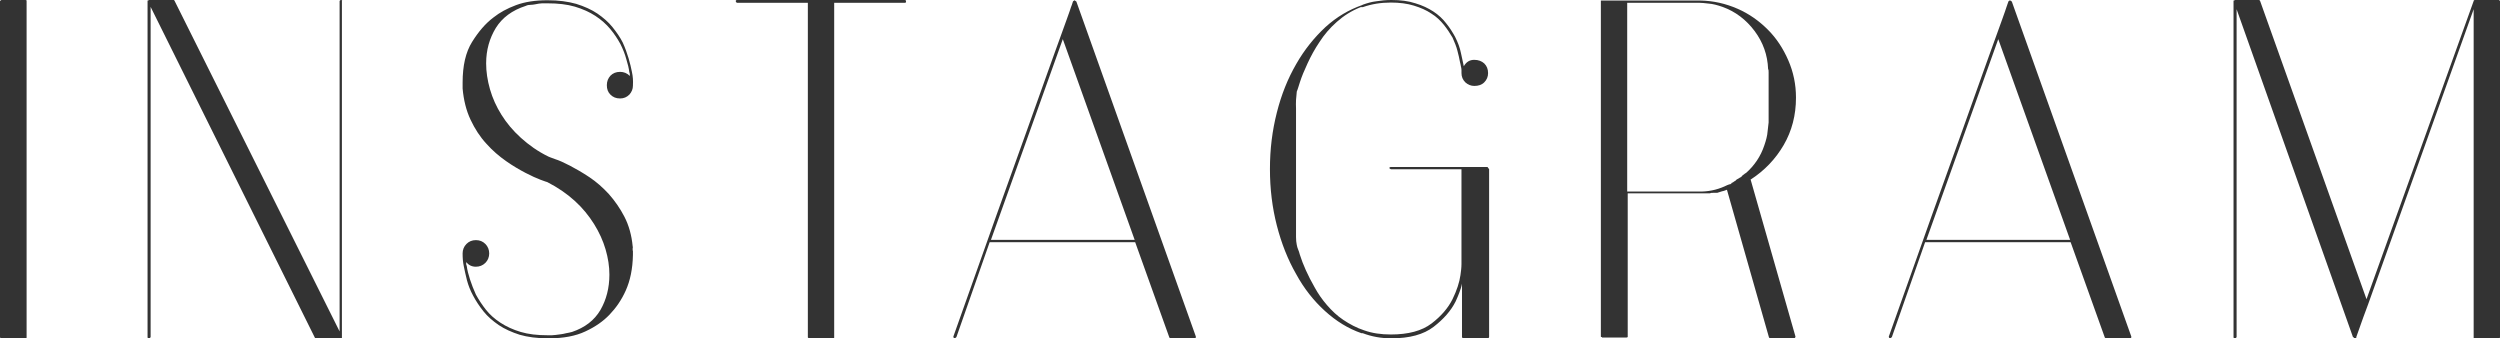
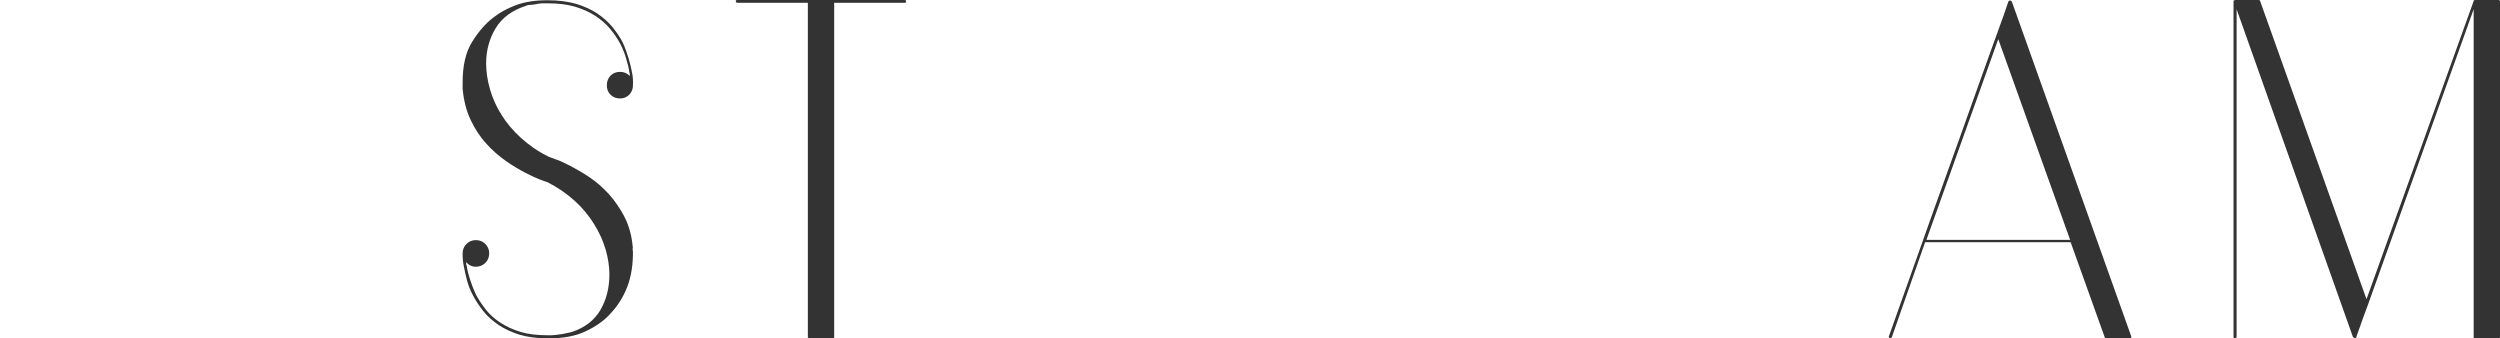
<svg xmlns="http://www.w3.org/2000/svg" id="_レイヤー_2" viewBox="0 0 97.76 13.23">
  <defs>
    <style>.cls-1{fill:#333;}</style>
  </defs>
  <g id="_お問い合わせ">
-     <path class="cls-1" d="M1.04.02v13.19s-.03.02-.05.02H.05s-.02,0-.02-.02c-.02,0-.04,0-.04-.02V.04s.02-.02.04-.02l.02-.02h.94s.04,0,.05.02Z" />
-     <path class="cls-1" d="M13.37.04v13.18h-.02v.02h-.99v-.02h-.04L5.89.27v12.91s-.02.05-.07.05c-.04,0-.05-.02-.05-.05V.02h.04v-.02h.99l.02.02,6.46,12.94V.04s.02-.04.05-.04.05.01.05.04Z" />
    <path class="cls-1" d="M24.75,9.79v.18c-.01.55-.11,1.01-.28,1.39s-.39.69-.64.95c-.24.25-.55.47-.94.65-.38.18-.86.27-1.42.27h-.05c-.42,0-.79-.05-1.1-.14-.31-.1-.58-.22-.82-.38-.23-.16-.43-.33-.59-.53-.16-.2-.3-.41-.41-.62-.11-.2-.19-.41-.24-.6-.05-.2-.09-.38-.12-.53-.04-.18-.05-.35-.05-.52,0-.14.05-.27.15-.37s.22-.15.37-.15.27.05.37.15c.1.1.15.23.15.37s-.05.27-.15.37c-.1.1-.23.15-.37.15-.16,0-.28-.06-.38-.18v.07s0,.05.02.07c.02.17.07.35.13.54.06.19.14.39.23.59.11.2.24.4.39.59.15.19.34.36.57.51.23.15.49.27.79.36.3.09.65.13,1.06.13.02,0,.08,0,.16,0,.08,0,.2-.02.36-.04.06-.01.13-.02.2-.04.07-.01.15-.03.23-.05.5-.17.87-.45,1.11-.86.23-.4.35-.86.35-1.38,0-.32-.05-.65-.15-.99-.1-.34-.25-.67-.45-.99-.2-.32-.45-.63-.76-.91-.31-.28-.66-.52-1.07-.73-.01,0-.1-.03-.26-.09-.16-.06-.36-.15-.59-.27s-.49-.27-.76-.46c-.27-.19-.53-.41-.77-.68-.25-.27-.45-.58-.62-.94-.17-.36-.27-.77-.31-1.22v-.23c0-.66.12-1.19.37-1.59.25-.4.52-.72.84-.96.24-.19.53-.35.88-.48.35-.13.76-.19,1.22-.19h.02c.42,0,.79.05,1.11.14.32.1.59.22.83.38.23.16.43.33.59.53s.3.4.4.6c.1.22.17.42.23.62.06.2.1.38.13.53.04.18.05.35.04.52v.02c0,.13-.05.25-.14.35-.1.1-.22.15-.36.15-.16,0-.28-.05-.38-.15-.1-.1-.14-.22-.14-.37s.05-.27.14-.37c.1-.1.22-.15.38-.15.14,0,.27.05.38.16,0-.06,0-.11-.02-.14-.02-.16-.06-.33-.12-.52-.05-.19-.13-.39-.23-.59-.11-.2-.24-.4-.4-.59-.16-.19-.35-.36-.58-.51-.23-.15-.5-.27-.8-.36-.31-.09-.66-.13-1.07-.13h-.04s-.09,0-.17,0c-.08,0-.17.02-.28.04-.06.01-.12.02-.18.02s-.12.01-.18.04c-.53.17-.92.46-1.17.86-.25.41-.38.87-.38,1.39,0,.32.05.66.15,1.01.1.35.25.68.45,1s.45.62.76.9c.31.28.66.53,1.07.73.01.01.1.04.26.1.16.05.36.14.59.26.23.12.49.27.76.45.27.18.52.4.76.66.23.26.44.56.61.89s.28.72.32,1.15c.01.02.01.05,0,.08,0,.03,0,.06,0,.1Z" />
    <path class="cls-1" d="M35.39,0s.04.01.04.04c0,.05-.01.07-.04.07h-2.77v13.1s-.02.02-.04.02h-.95s-.02,0-.02-.02c-.01,0-.02,0-.02-.02V.11h-2.77s-.05-.02-.05-.07c0-.02.02-.04.05-.04h6.57Z" />
-     <path class="cls-1" d="M46.76,13.16v.05s-.04.02-.05.02h-.94s-.05-.02-.05-.05l-1.33-3.71h-5.69l-1.3,3.71s-.05.05-.07.05c-.04-.01-.05-.04-.05-.07.65-1.84,1.21-3.41,1.68-4.73.47-1.32.88-2.44,1.21-3.37s.6-1.67.8-2.24c.2-.57.37-1.02.49-1.36.12-.33.21-.58.26-.72.05-.14.09-.25.11-.31.02-.07.04-.12.05-.15.02-.04.04-.11.08-.23.02-.01.04-.02.04-.03s.01,0,.04,0c-.01,0,0,.01.05.04l4.68,13.12ZM38.75,9.38h5.62l-2.81-7.85-2.81,7.85Z" />
-     <path class="cls-1" d="M58.21,6.59l.02.02v6.57l-.02.04s-.01.02-.04.02h-.94s-.04,0-.04-.02l-.02-.04v-2.09c-.02.12-.06.23-.1.34-.04.11-.09.23-.15.36-.18.36-.47.69-.86.99s-.94.45-1.65.45c-.41,0-.78-.07-1.12-.2h-.05c-.52-.18-.99-.47-1.43-.87-.44-.4-.82-.88-1.13-1.45-.32-.56-.57-1.19-.75-1.89-.18-.7-.27-1.43-.27-2.21s.09-1.5.27-2.21.43-1.33.76-1.9c.32-.56.71-1.04,1.14-1.44.44-.4.92-.68,1.43-.86l.04-.02c.17-.06.34-.11.52-.13.18-.03.38-.05.59-.05.36,0,.67.04.94.13.27.08.5.19.7.32.2.13.37.29.5.46.14.17.25.35.35.53.11.22.19.43.23.64.05.21.08.38.11.51.1-.17.23-.25.41-.25.16,0,.29.05.39.14.1.1.15.22.15.38,0,.14-.05.26-.15.36s-.23.14-.39.14c-.13,0-.25-.05-.35-.14-.1-.1-.15-.22-.15-.36v-.11s0-.08-.02-.14c-.01-.05-.02-.12-.04-.19-.02-.13-.06-.28-.1-.44s-.11-.33-.19-.51c-.1-.17-.21-.34-.34-.5s-.29-.32-.49-.44c-.19-.13-.42-.23-.68-.31s-.56-.12-.9-.12c-.4,0-.76.06-1.1.18-.01,0-.02,0-.04,0-.01,0-.02,0-.04,0-.36.14-.67.34-.94.58s-.49.5-.67.78c-.19.28-.34.56-.47.84-.13.28-.23.52-.3.74-.02.06-.04.12-.06.19-.02.07-.04.12-.06.17-.01.11-.02.22-.03.33s0,.22,0,.33v4.68c0,.12,0,.24,0,.35s.01.22.03.31c.01.06.03.12.05.17.02.05.05.12.07.21.12.38.31.81.58,1.28.13.24.29.47.48.69.19.22.4.42.64.58s.51.31.82.41c.31.11.65.16,1.04.16.68,0,1.21-.14,1.59-.43s.65-.61.82-.95c.17-.35.27-.66.31-.94.02-.14.04-.29.04-.43v-3.71h-2.75s-.07-.02-.07-.05c0-.02.02-.04.07-.04h3.76s.02,0,.02.02Z" />
-     <path class="cls-1" d="M68.45,7l1.76,6.16s0,.03-.02.05l-.02.02h-.95s-.05-.02-.05-.05l-1.64-5.76c-.06.02-.12.05-.19.06-.07.02-.13.04-.19.06h-.05s-.04,0-.05,0-.03,0-.05,0c-.06,0-.1,0-.13.02h-.04s-.06,0-.1,0-.09,0-.13,0h-2.95v5.62s-.03.02-.05.02h-.94s-.02,0-.02-.02c-.02,0-.04,0-.04-.02V.02s.04,0,.04,0,0,0,.02,0h3.82c.52.01,1,.12,1.46.32.46.2.85.48,1.19.82s.6.74.8,1.2.3.94.3,1.46c0,.68-.16,1.3-.48,1.85-.32.55-.75,1-1.29,1.35ZM68.27,6.77c.34-.3.58-.66.72-1.08.07-.2.12-.39.13-.55.02-.16.03-.28.04-.35v-1.96c0-.06,0-.1-.02-.13-.02-.55-.2-1.05-.53-1.49-.33-.44-.75-.76-1.25-.94-.2-.07-.39-.12-.55-.13-.16-.02-.28-.03-.35-.03h-2.83v7.38h2.92c.36-.01.69-.1.99-.25.02-.01.05-.02.08-.03.03,0,.06-.01.08-.03.01-.02.02-.04.04-.04s.02,0,.04-.02c.01-.01.03-.02.04-.03.02,0,.04-.02.06-.04.04-.04.05-.05.05-.04.02-.01.05-.03.07-.04.02-.02.05-.03.07-.04.02-.01.04-.03.05-.05.02-.02.04-.04.06-.05.02-.01.04-.03.06-.05Z" />
    <path class="cls-1" d="M83.34,13.16v.05s-.04.02-.05.02h-.94s-.05-.02-.05-.05l-1.33-3.71h-5.69l-1.3,3.71s-.05.05-.07.05c-.04-.01-.05-.04-.05-.07.65-1.84,1.21-3.41,1.68-4.73.47-1.32.88-2.44,1.21-3.37s.6-1.67.8-2.24c.2-.57.37-1.02.49-1.36.12-.33.21-.58.26-.72.05-.14.09-.25.11-.31.02-.07.04-.12.05-.15s.04-.11.08-.23c.02-.01.04-.02.04-.03s.01,0,.04,0c-.01,0,0,.01.05.04l4.68,13.12ZM75.33,9.38h5.62l-2.81-7.85-2.81,7.85Z" />
    <path class="cls-1" d="M97.74.02l.02.02v13.16l-.02.02-.02.02h-.95s-.02,0-.04-.02V.36l-4.12,11.52-.2.54-.27.76v.04s-.04,0-.04.02h-.05v-.02l-.02-.04h-.02L87.46.36v12.82s-.02.05-.07.05c-.04,0-.05-.02-.05-.05V.02h.04v-.02h.95s.05.01.05.04l4.16,11.66L96.73.04v-.02h.02v-.02h.97s.02,0,.02.02Z" />
  </g>
</svg>